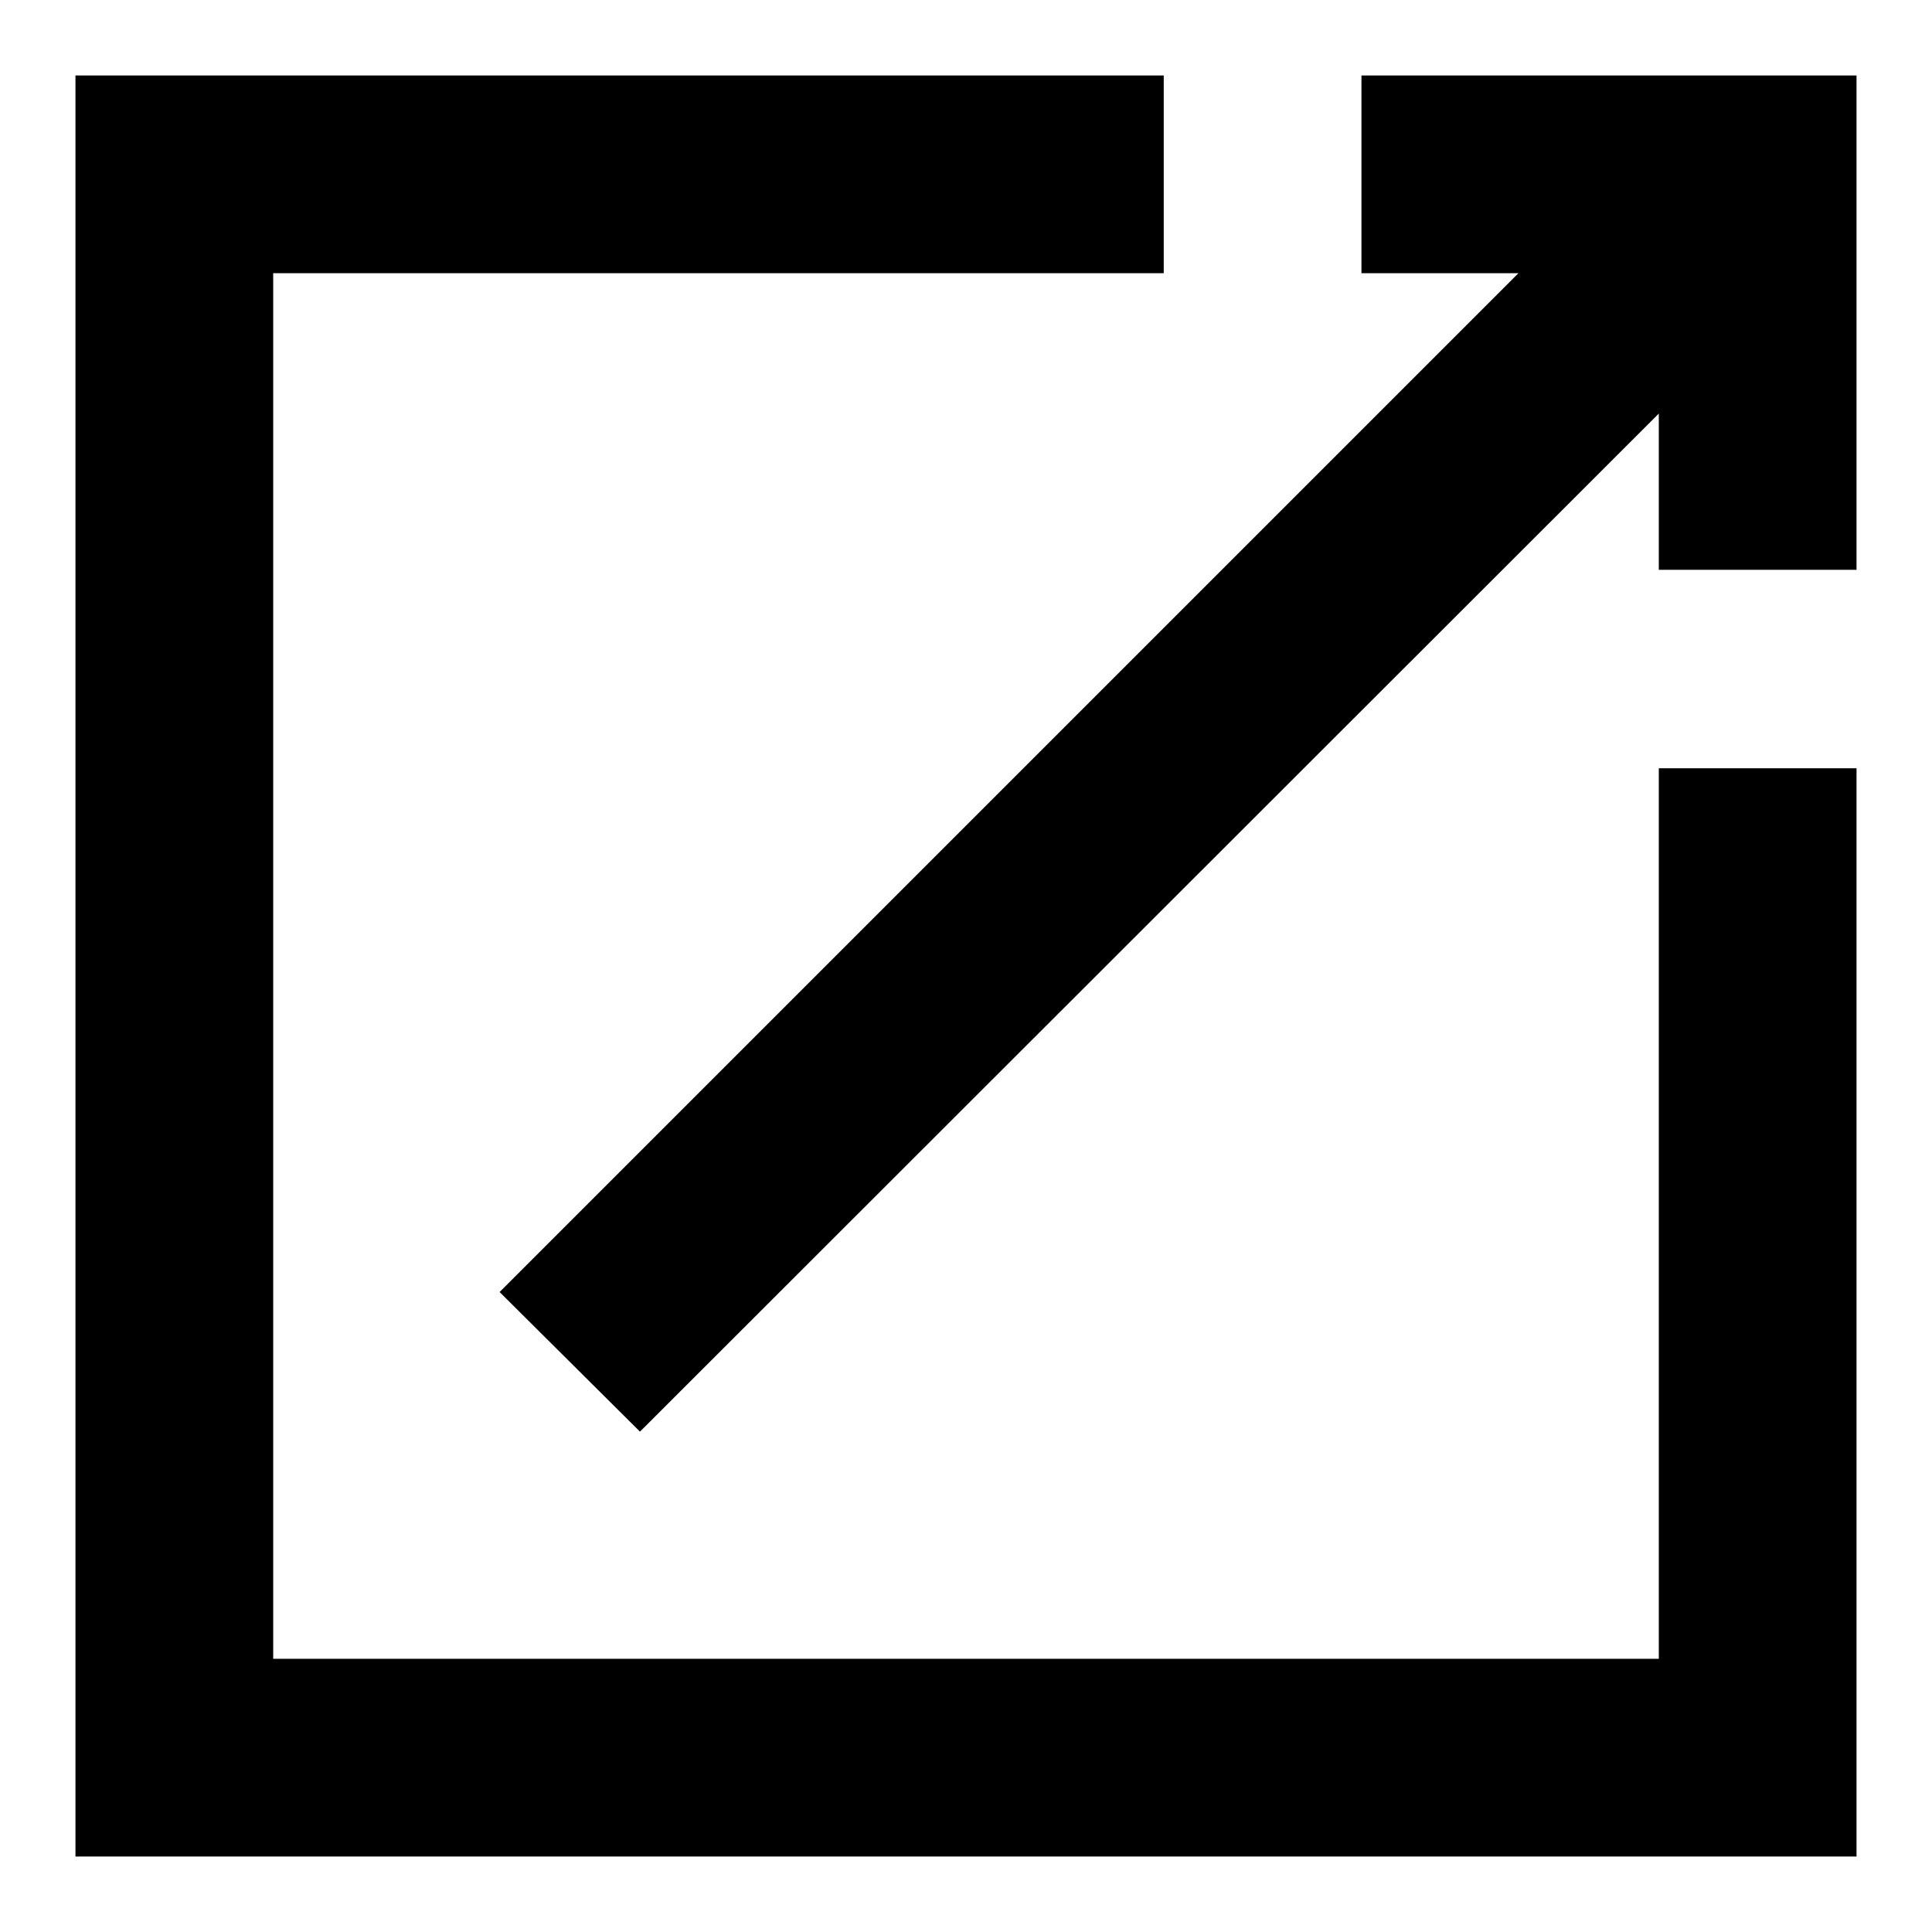
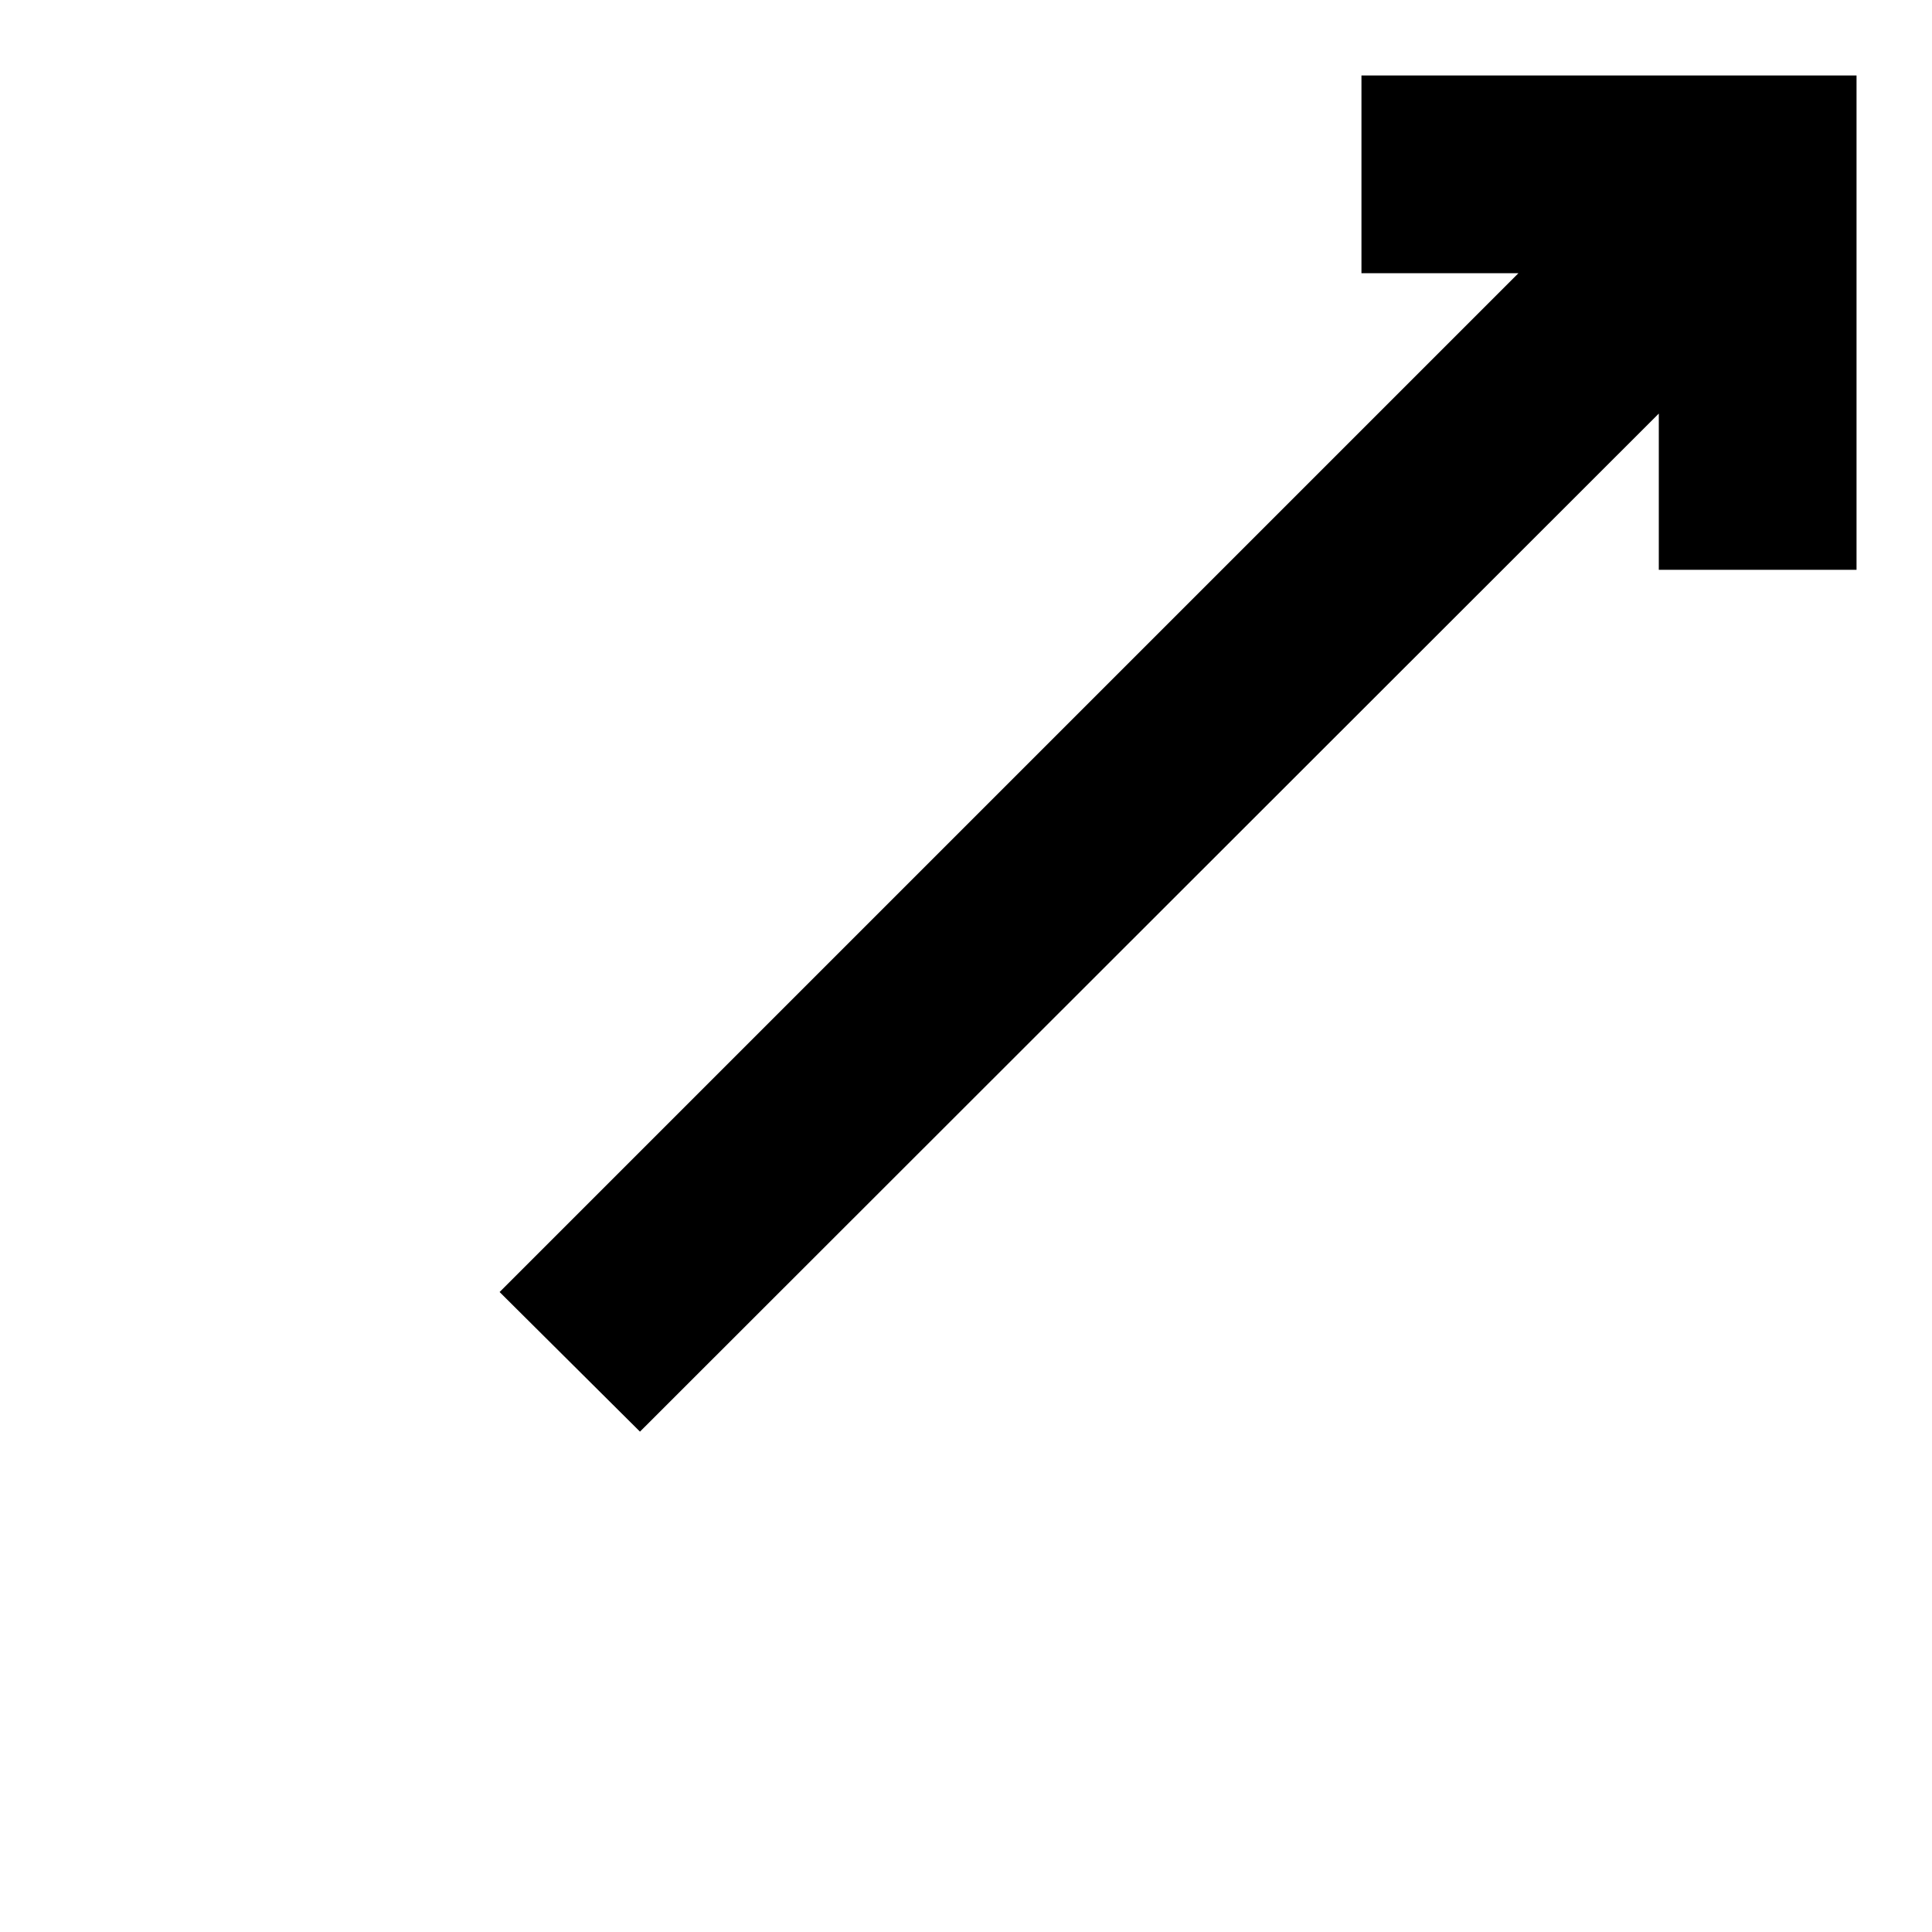
<svg xmlns="http://www.w3.org/2000/svg" version="1.1" x="0px" y="0px" viewBox="0 0 256 256" enable-background="new 0 0 256 256" xml:space="preserve">
  <g>
-     <path fill="#000000" d="M219.8,219.8H36.2V36.2h118V10H10v236h236V101.8h-26.2V219.8L219.8,219.8z" />
    <path fill="#000000" d="M180.4,10v26.2h20.8l-135,135l18.6,18.5L219.8,54.8v20.7H246V10H180.4z" />
  </g>
</svg>